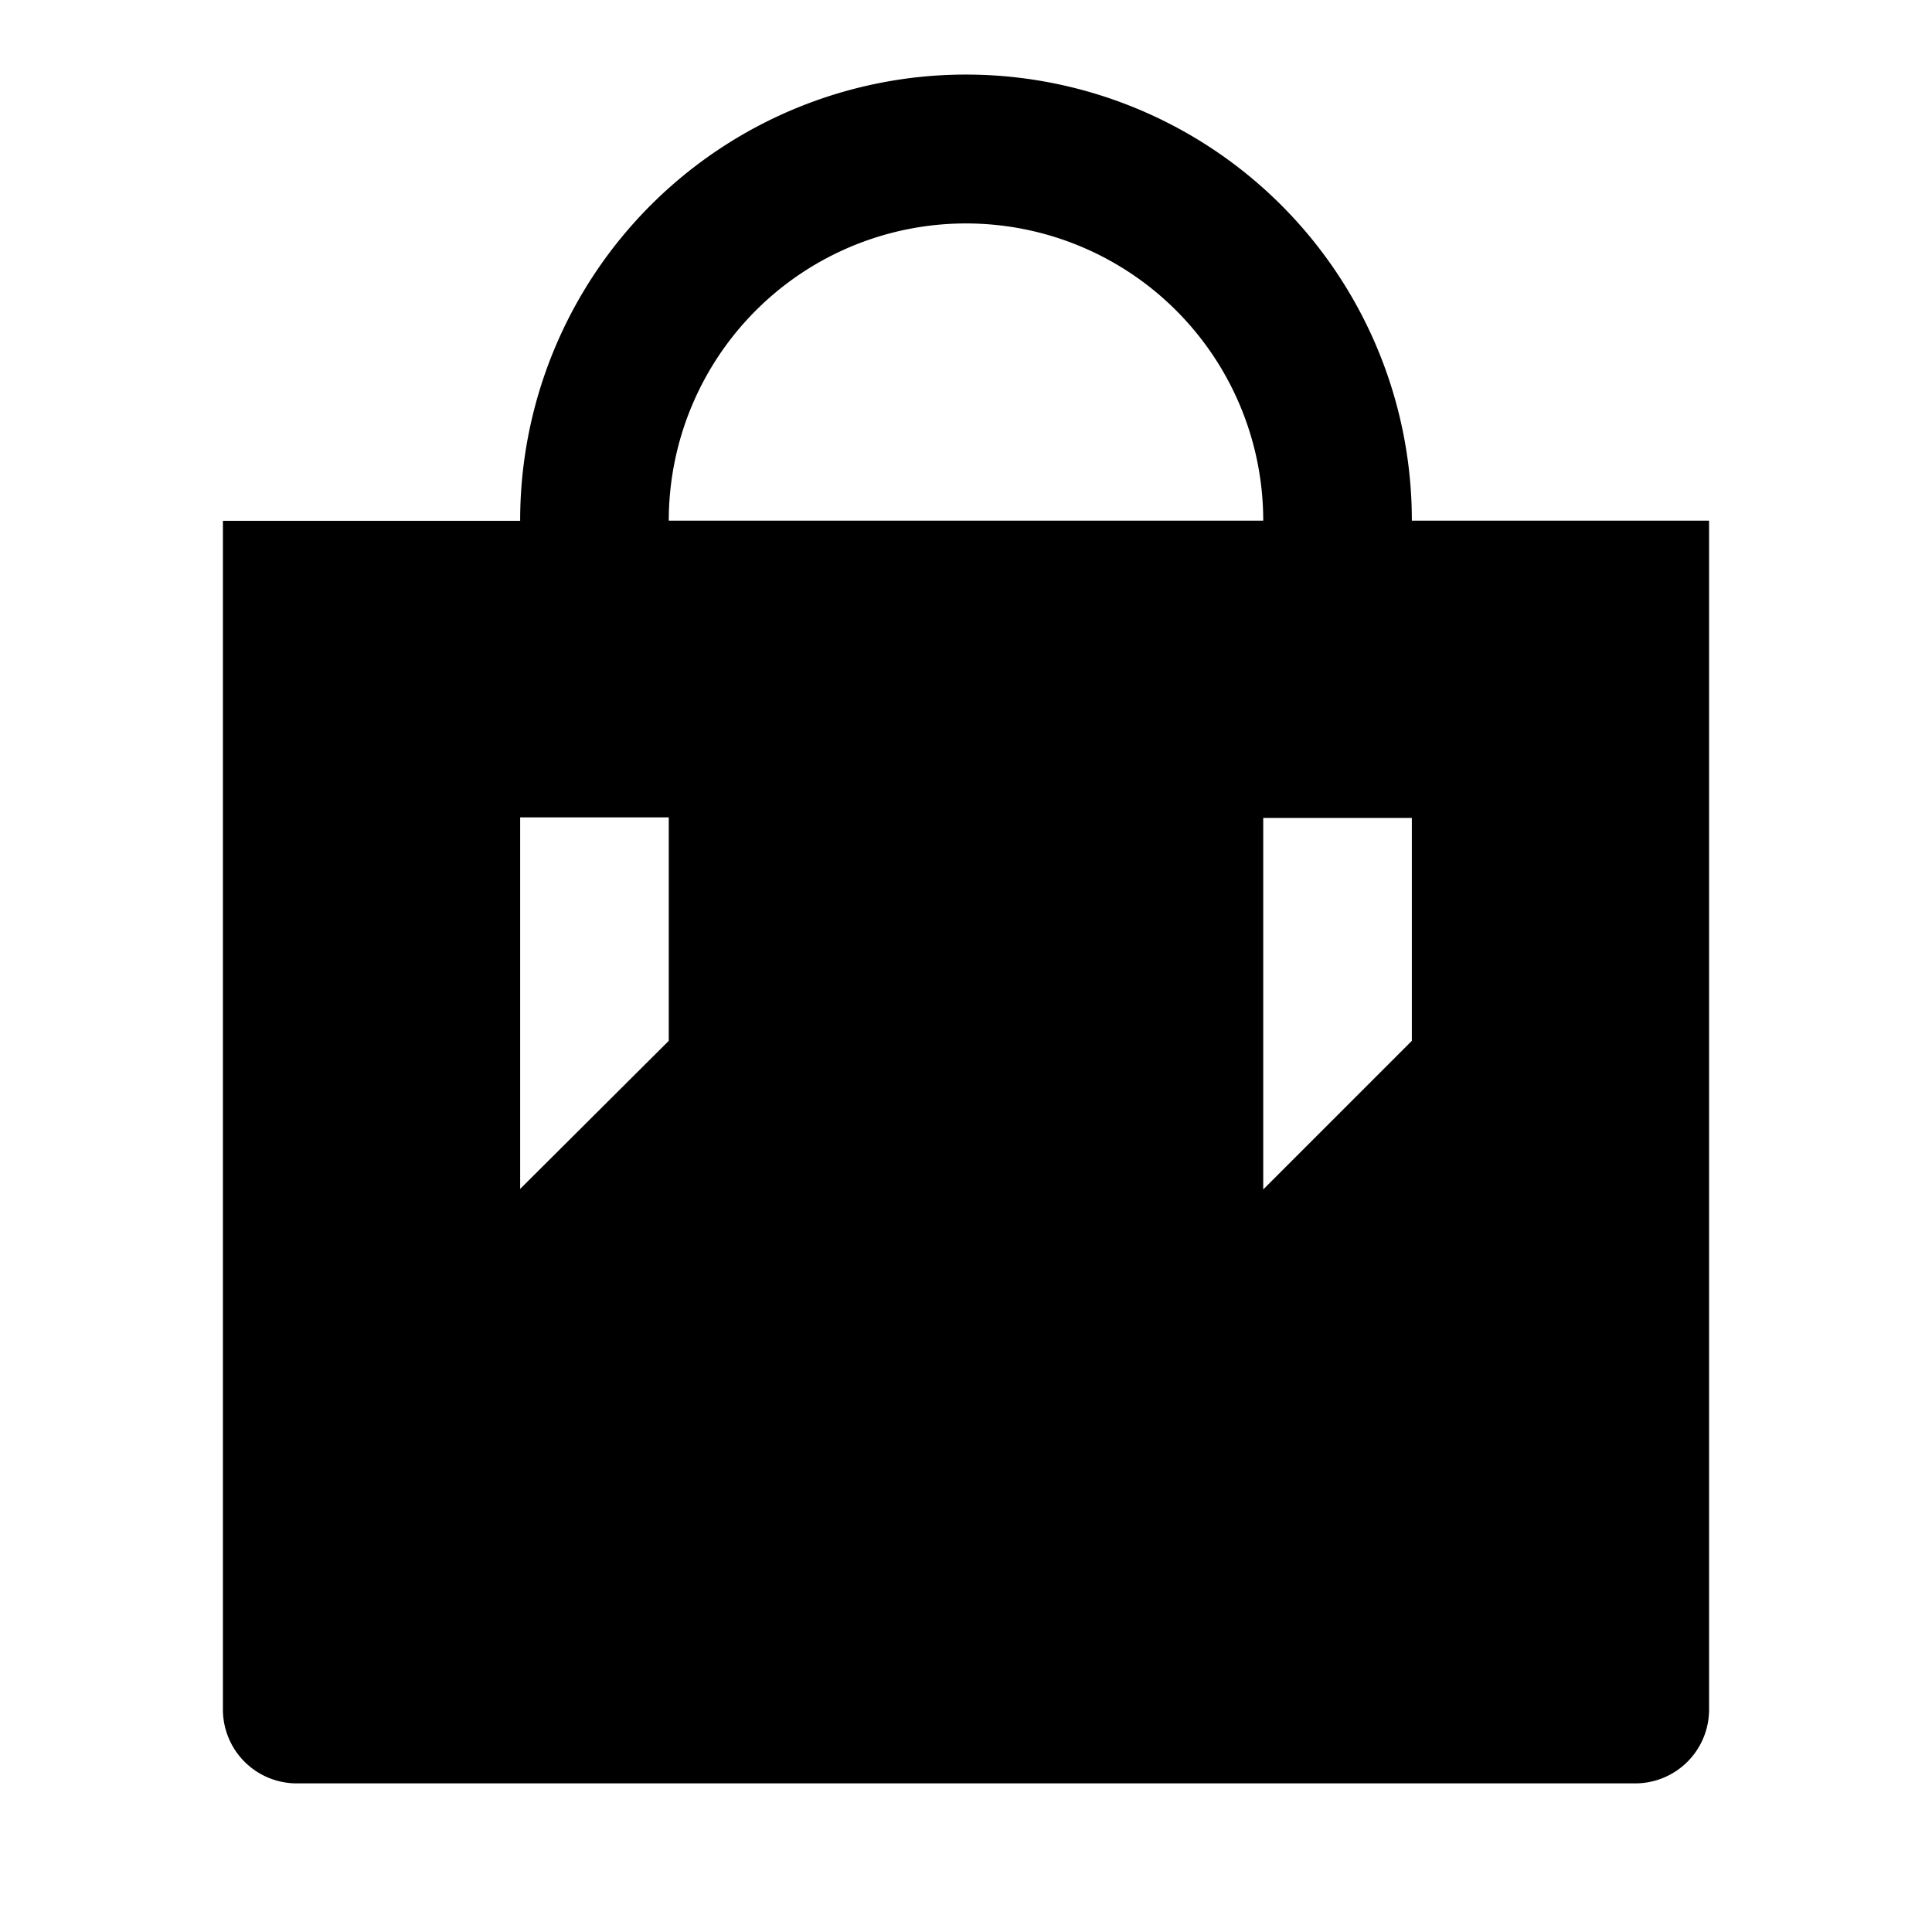
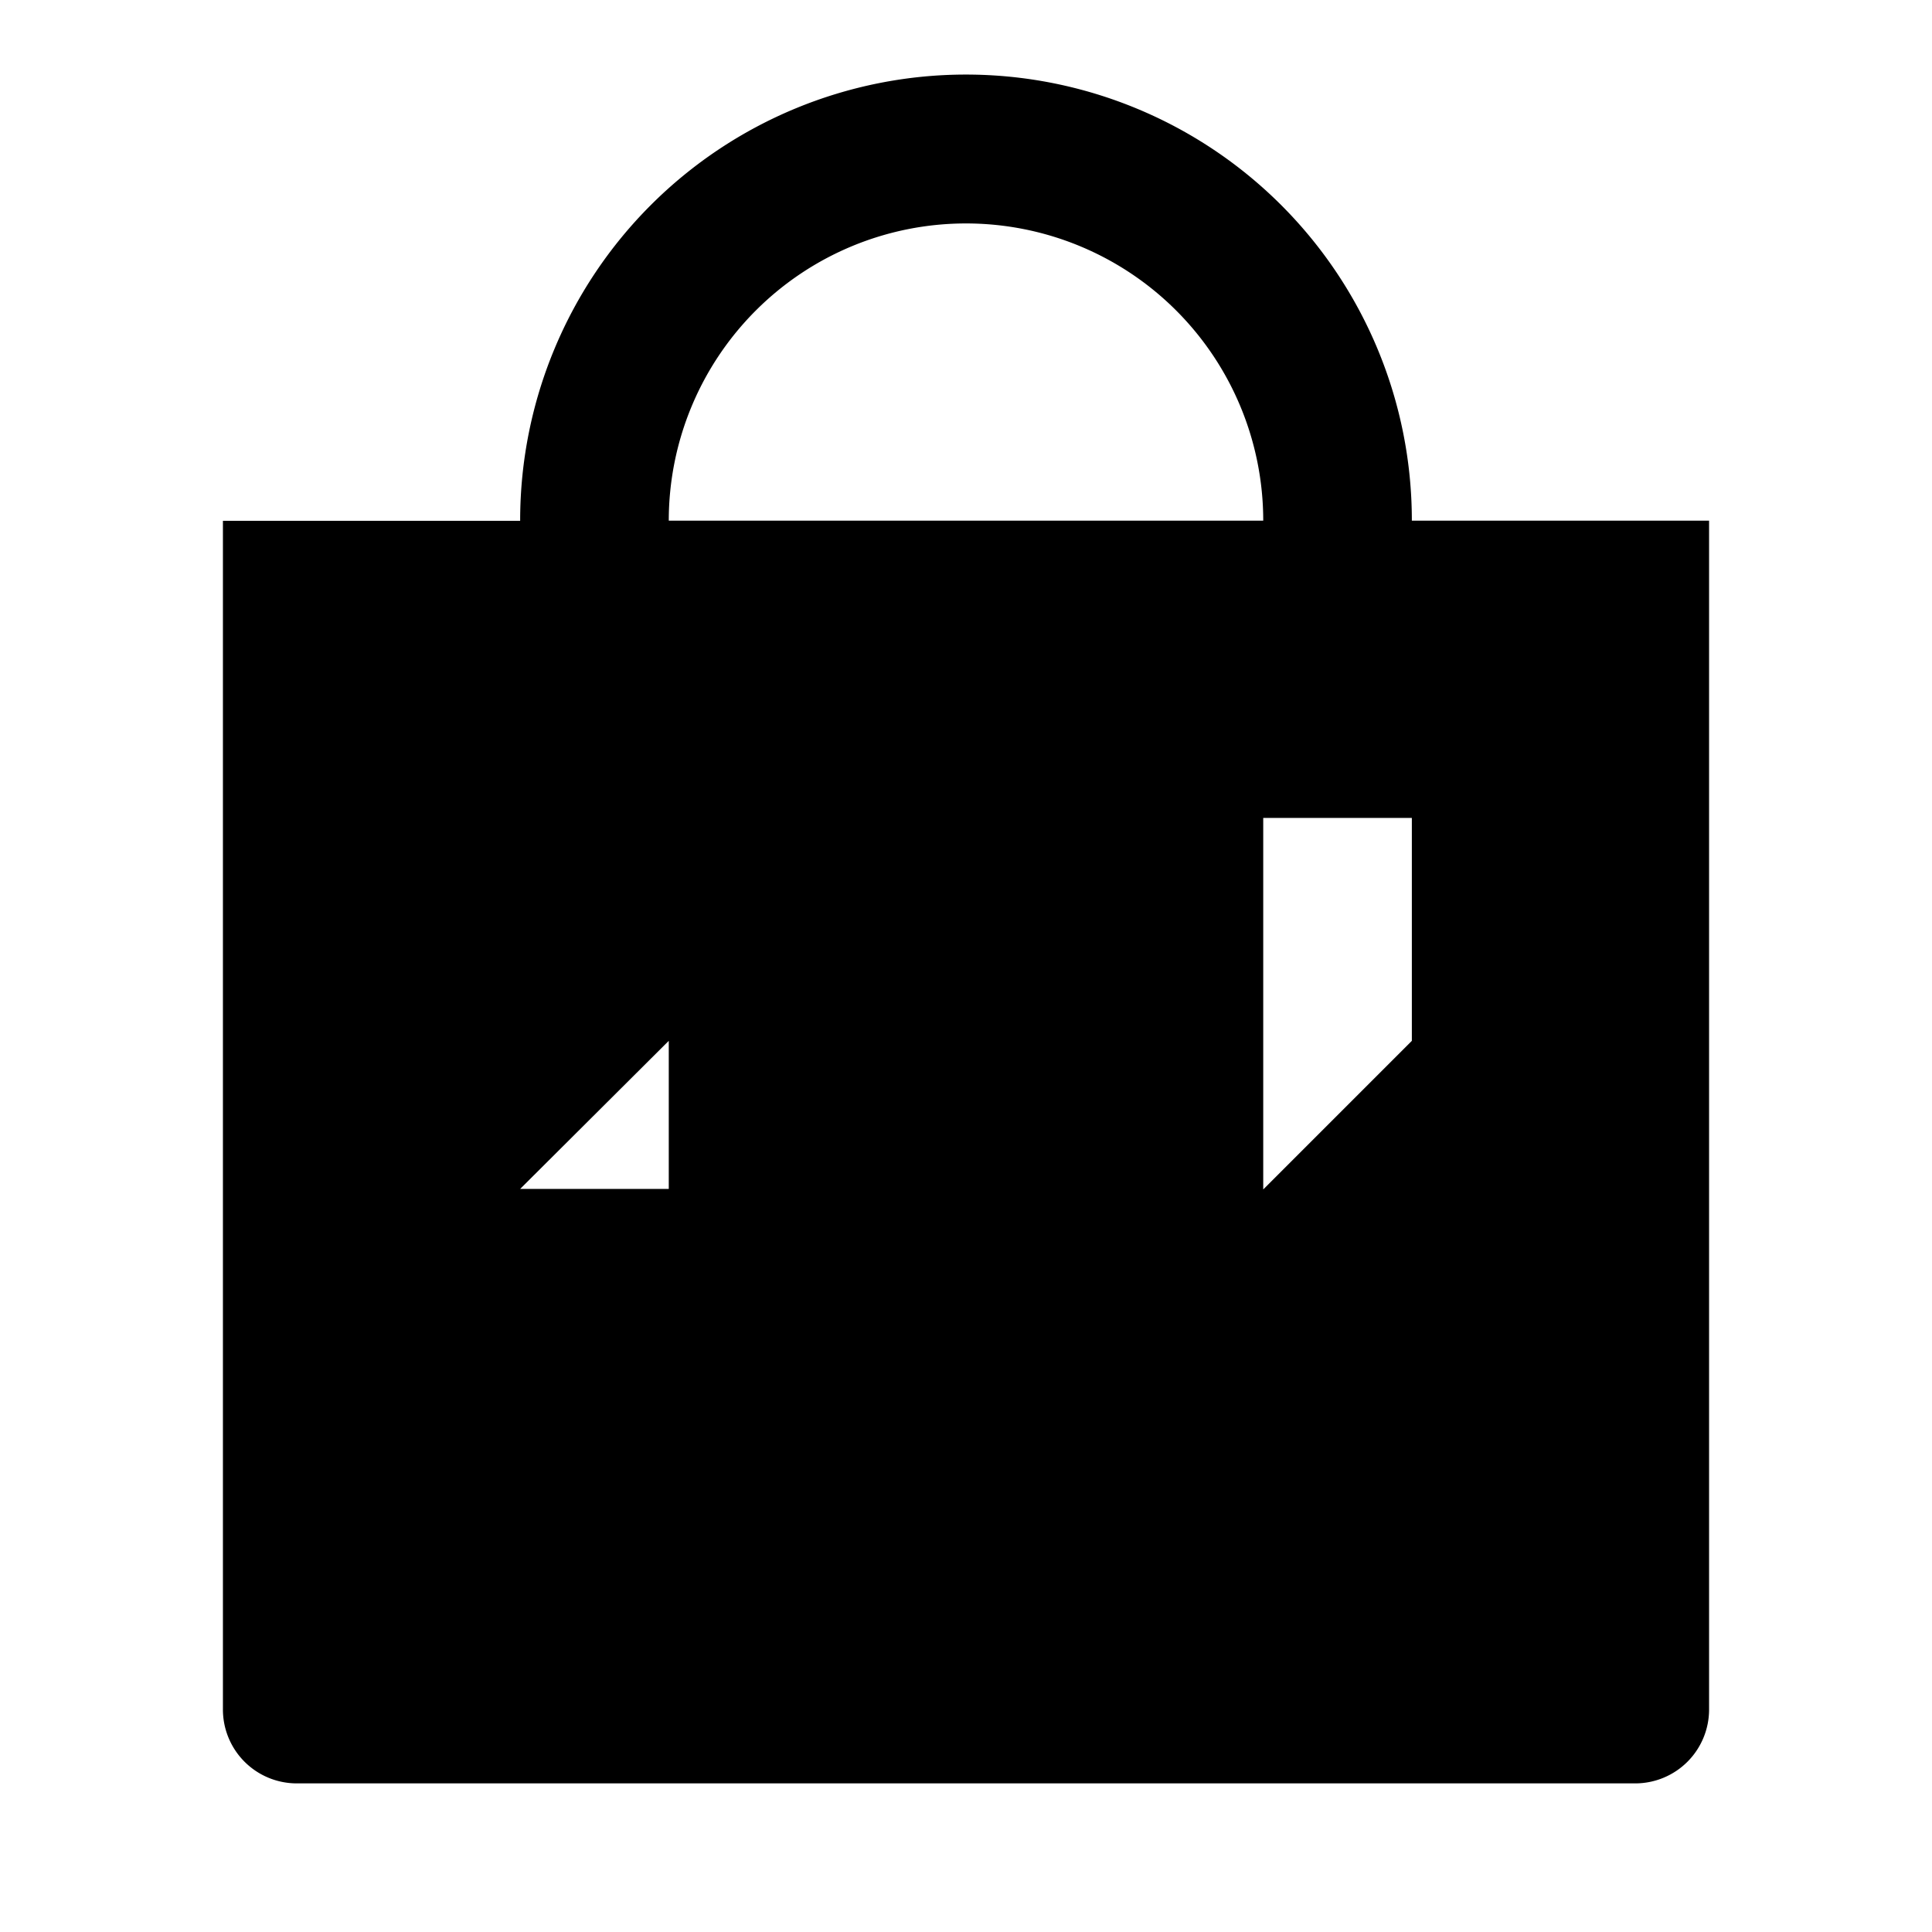
<svg xmlns="http://www.w3.org/2000/svg" id="a170a72d-51fd-4644-8561-d5d85150aa8e" data-name="Blue" viewBox="0 0 260 260">
  <defs>
    <style>.b71d5b9d-be47-4fe8-b063-cd68e983f743{fill-rule:evenodd;}</style>
  </defs>
-   <path class="b71d5b9d-be47-4fe8-b063-cd68e983f743" d="M190,70.07h0A60,60,0,1,0,70,70v.09H30V230a9.94,9.94,0,0,0,9.9,10H220.1a9.94,9.94,0,0,0,9.9-10V70.07Zm-100,70L70,160v-50H90Zm0-70a40,40,0,0,1,80,0Zm100,70-20,20v-50h20Z" />
+   <path class="b71d5b9d-be47-4fe8-b063-cd68e983f743" d="M190,70.07h0A60,60,0,1,0,70,70v.09H30V230a9.94,9.94,0,0,0,9.9,10H220.1a9.94,9.94,0,0,0,9.9-10V70.07Zm-100,70L70,160H90Zm0-70a40,40,0,0,1,80,0Zm100,70-20,20v-50h20Z" />
</svg>